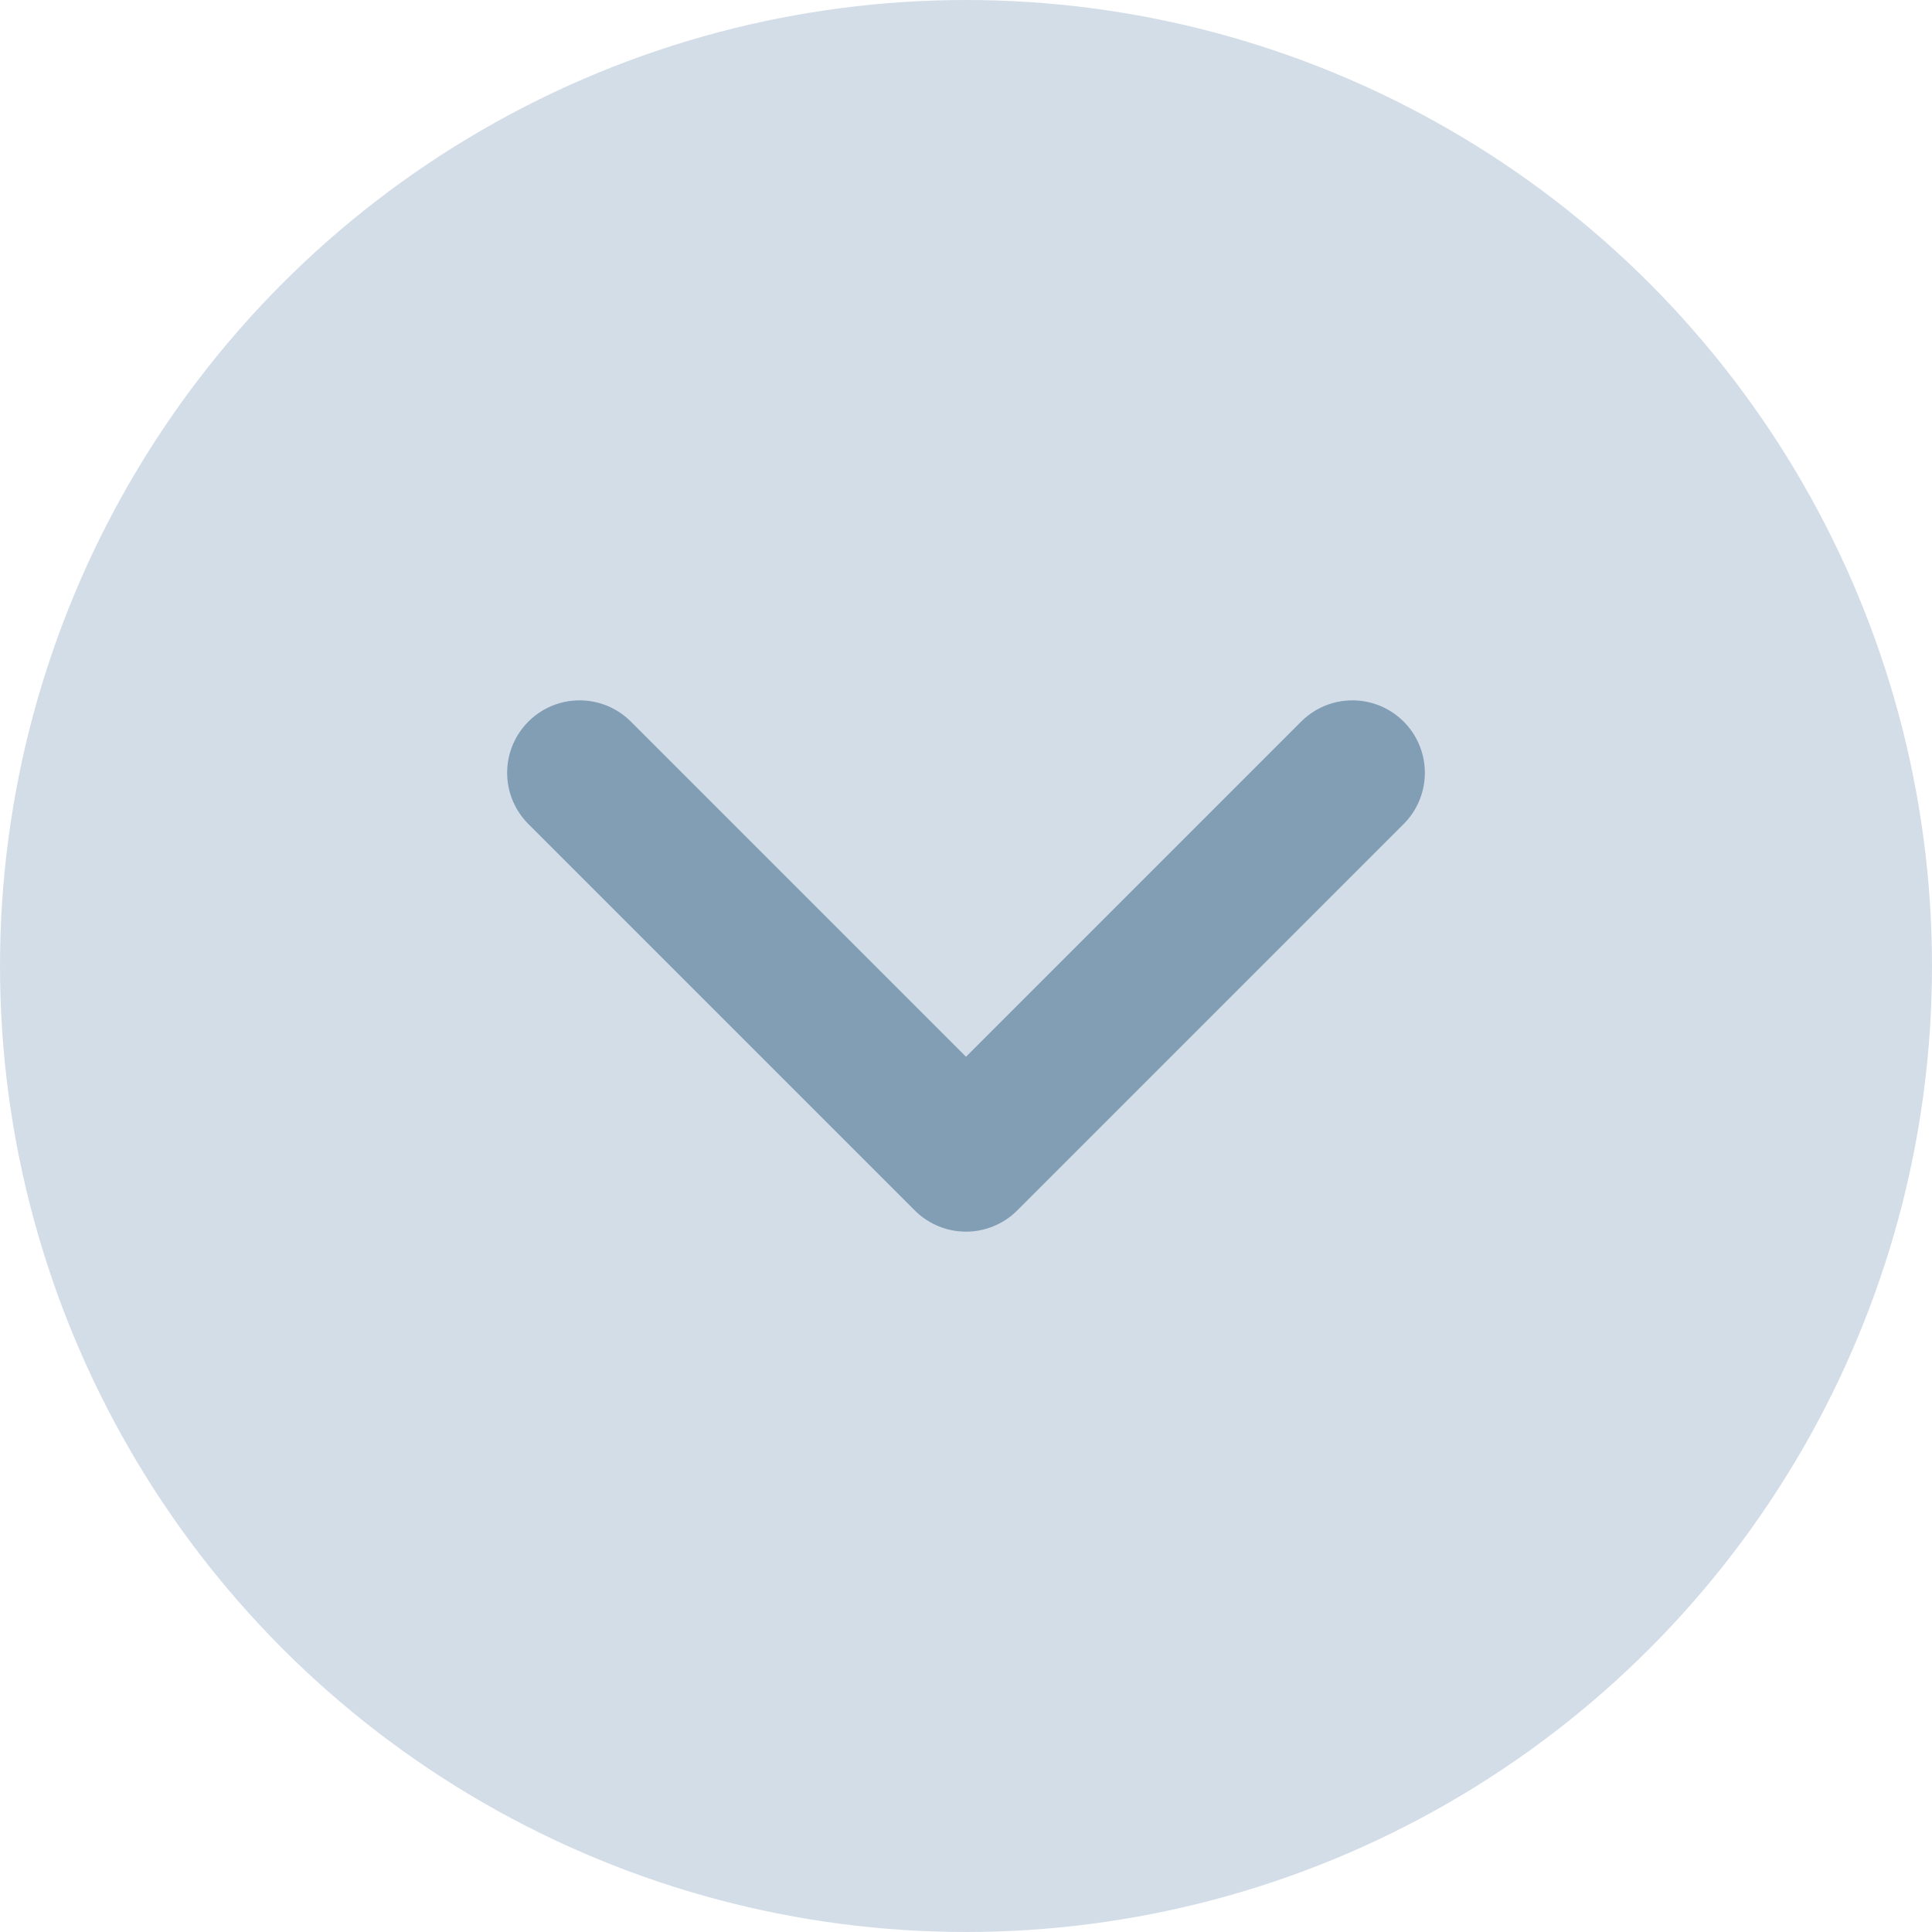
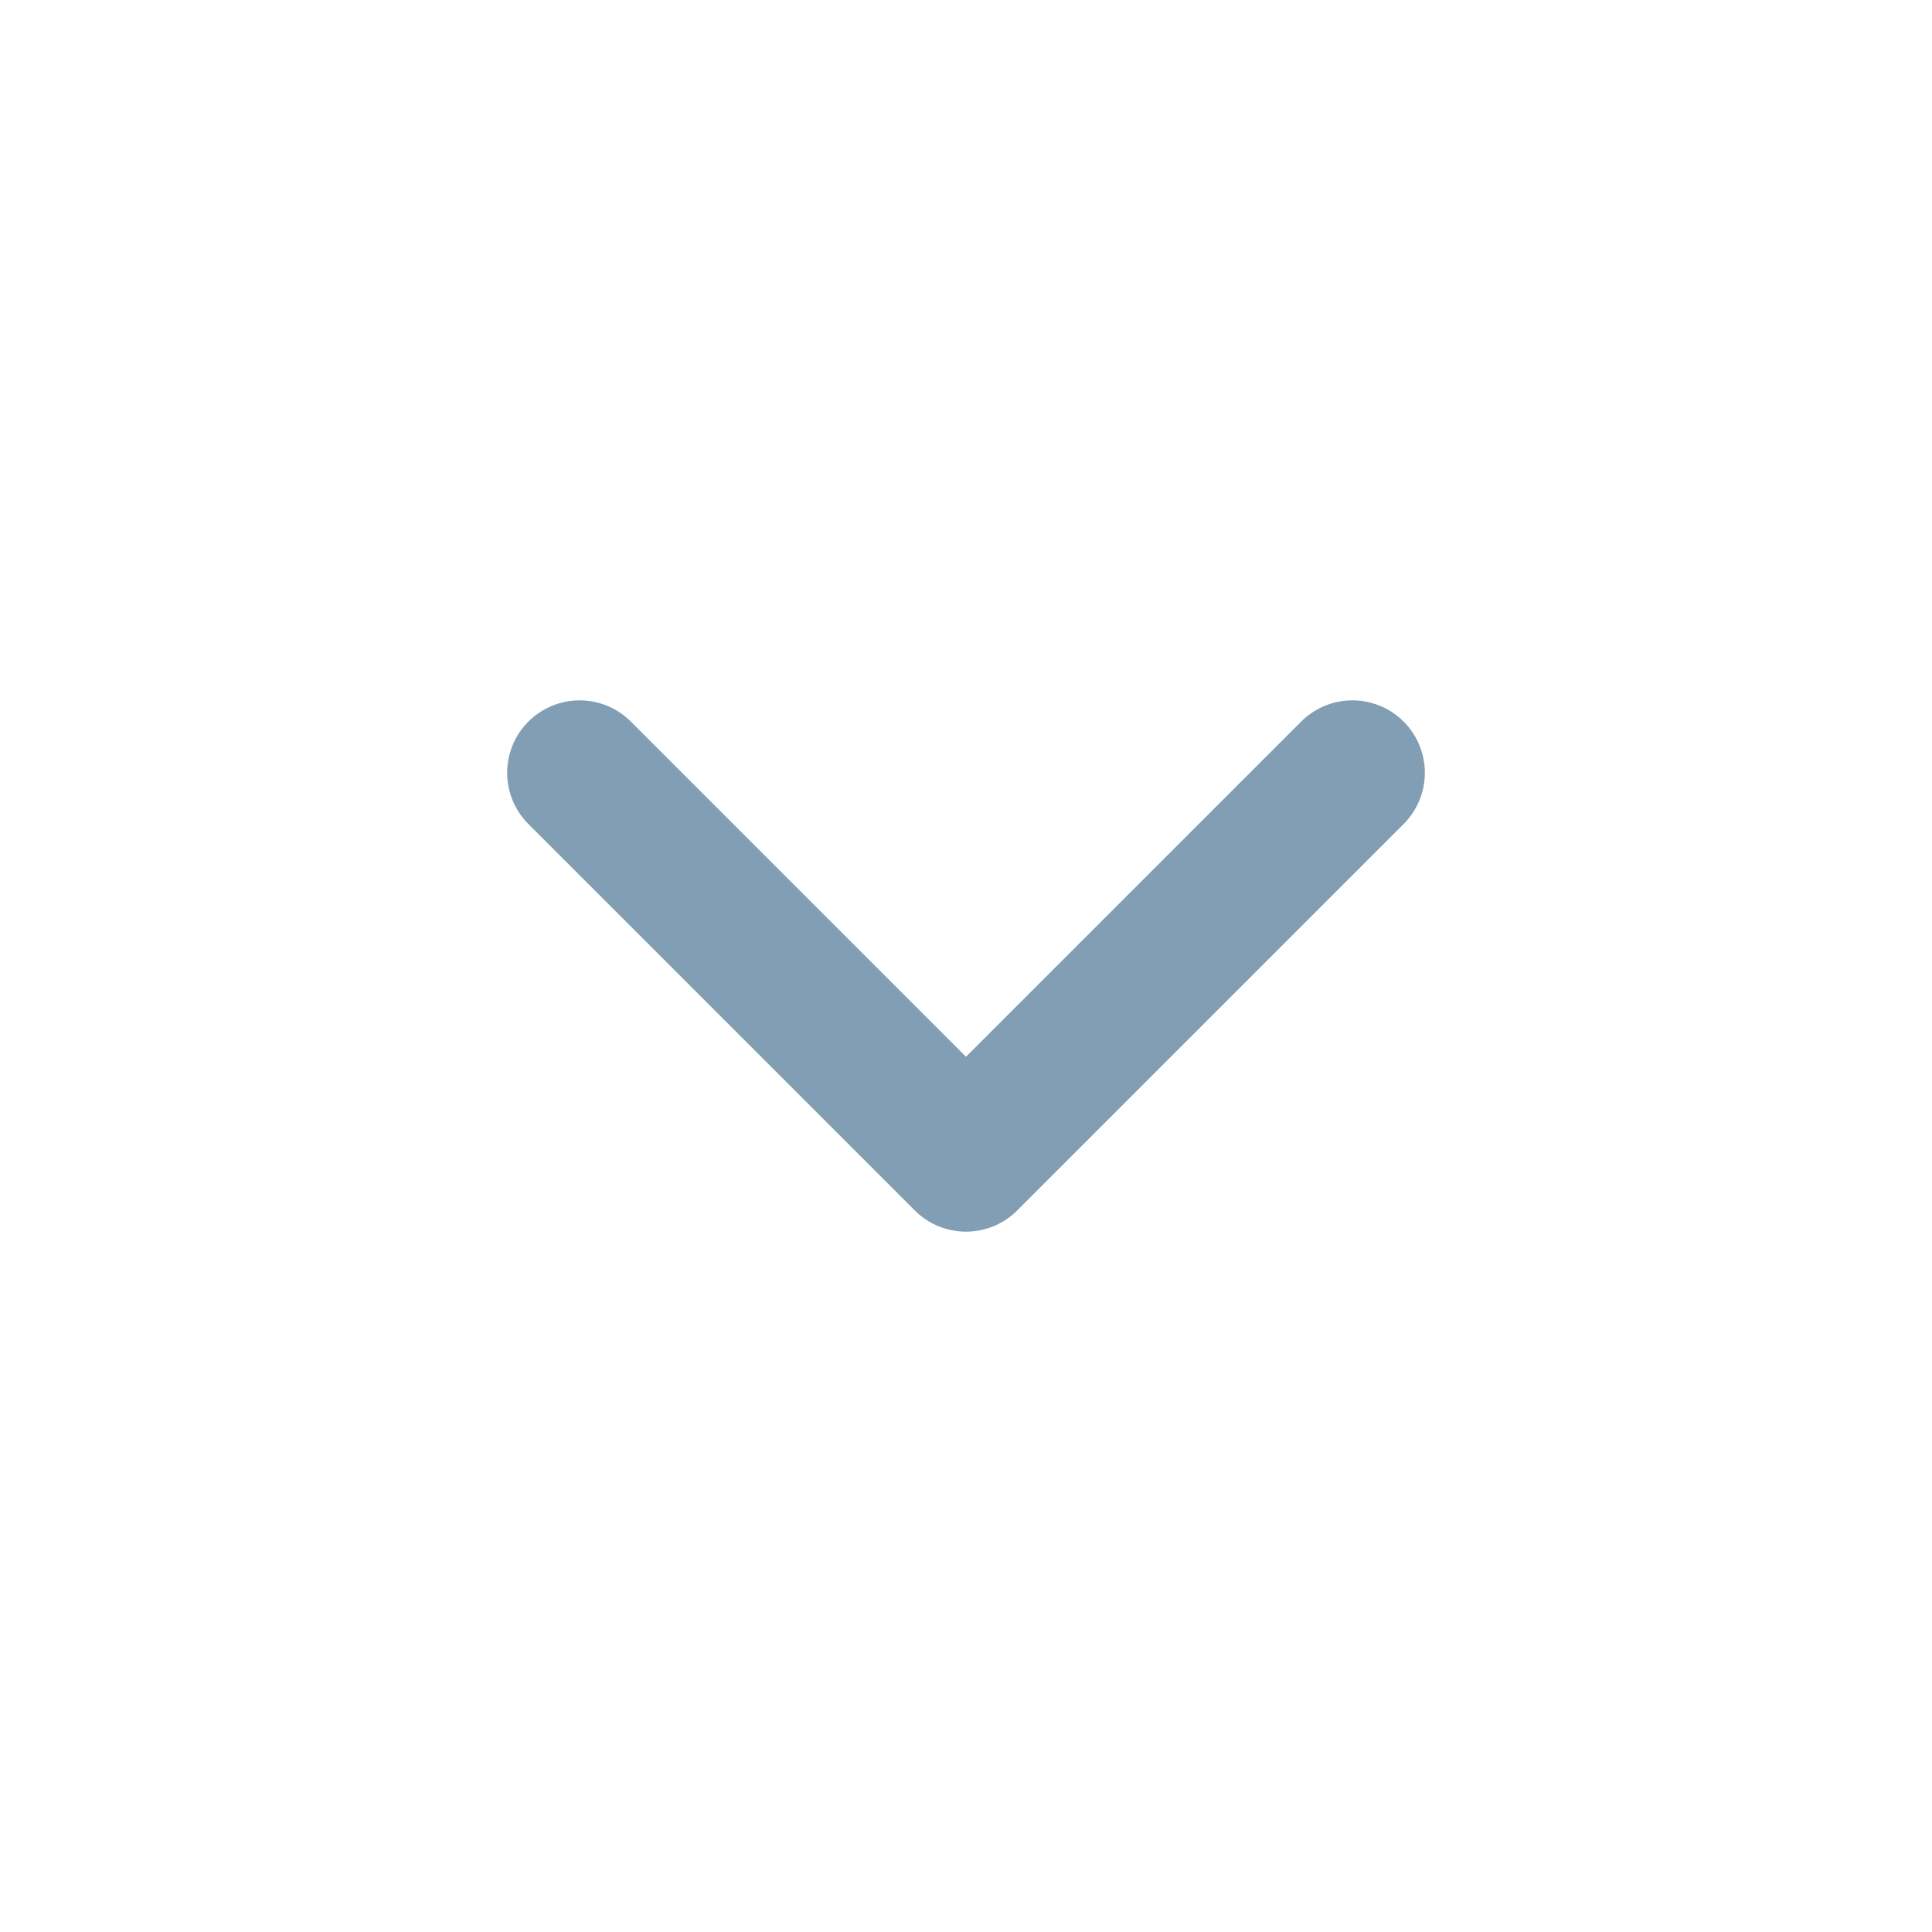
<svg xmlns="http://www.w3.org/2000/svg" width="40" height="40" viewBox="0 0 40 40" fill="none">
-   <circle cx="20" cy="20" r="20" fill="#D3DDE8" />
  <path d="M12 16L20 24L28 16" stroke="#819EB4" stroke-width="3" stroke-linecap="round" stroke-linejoin="round" />
</svg>